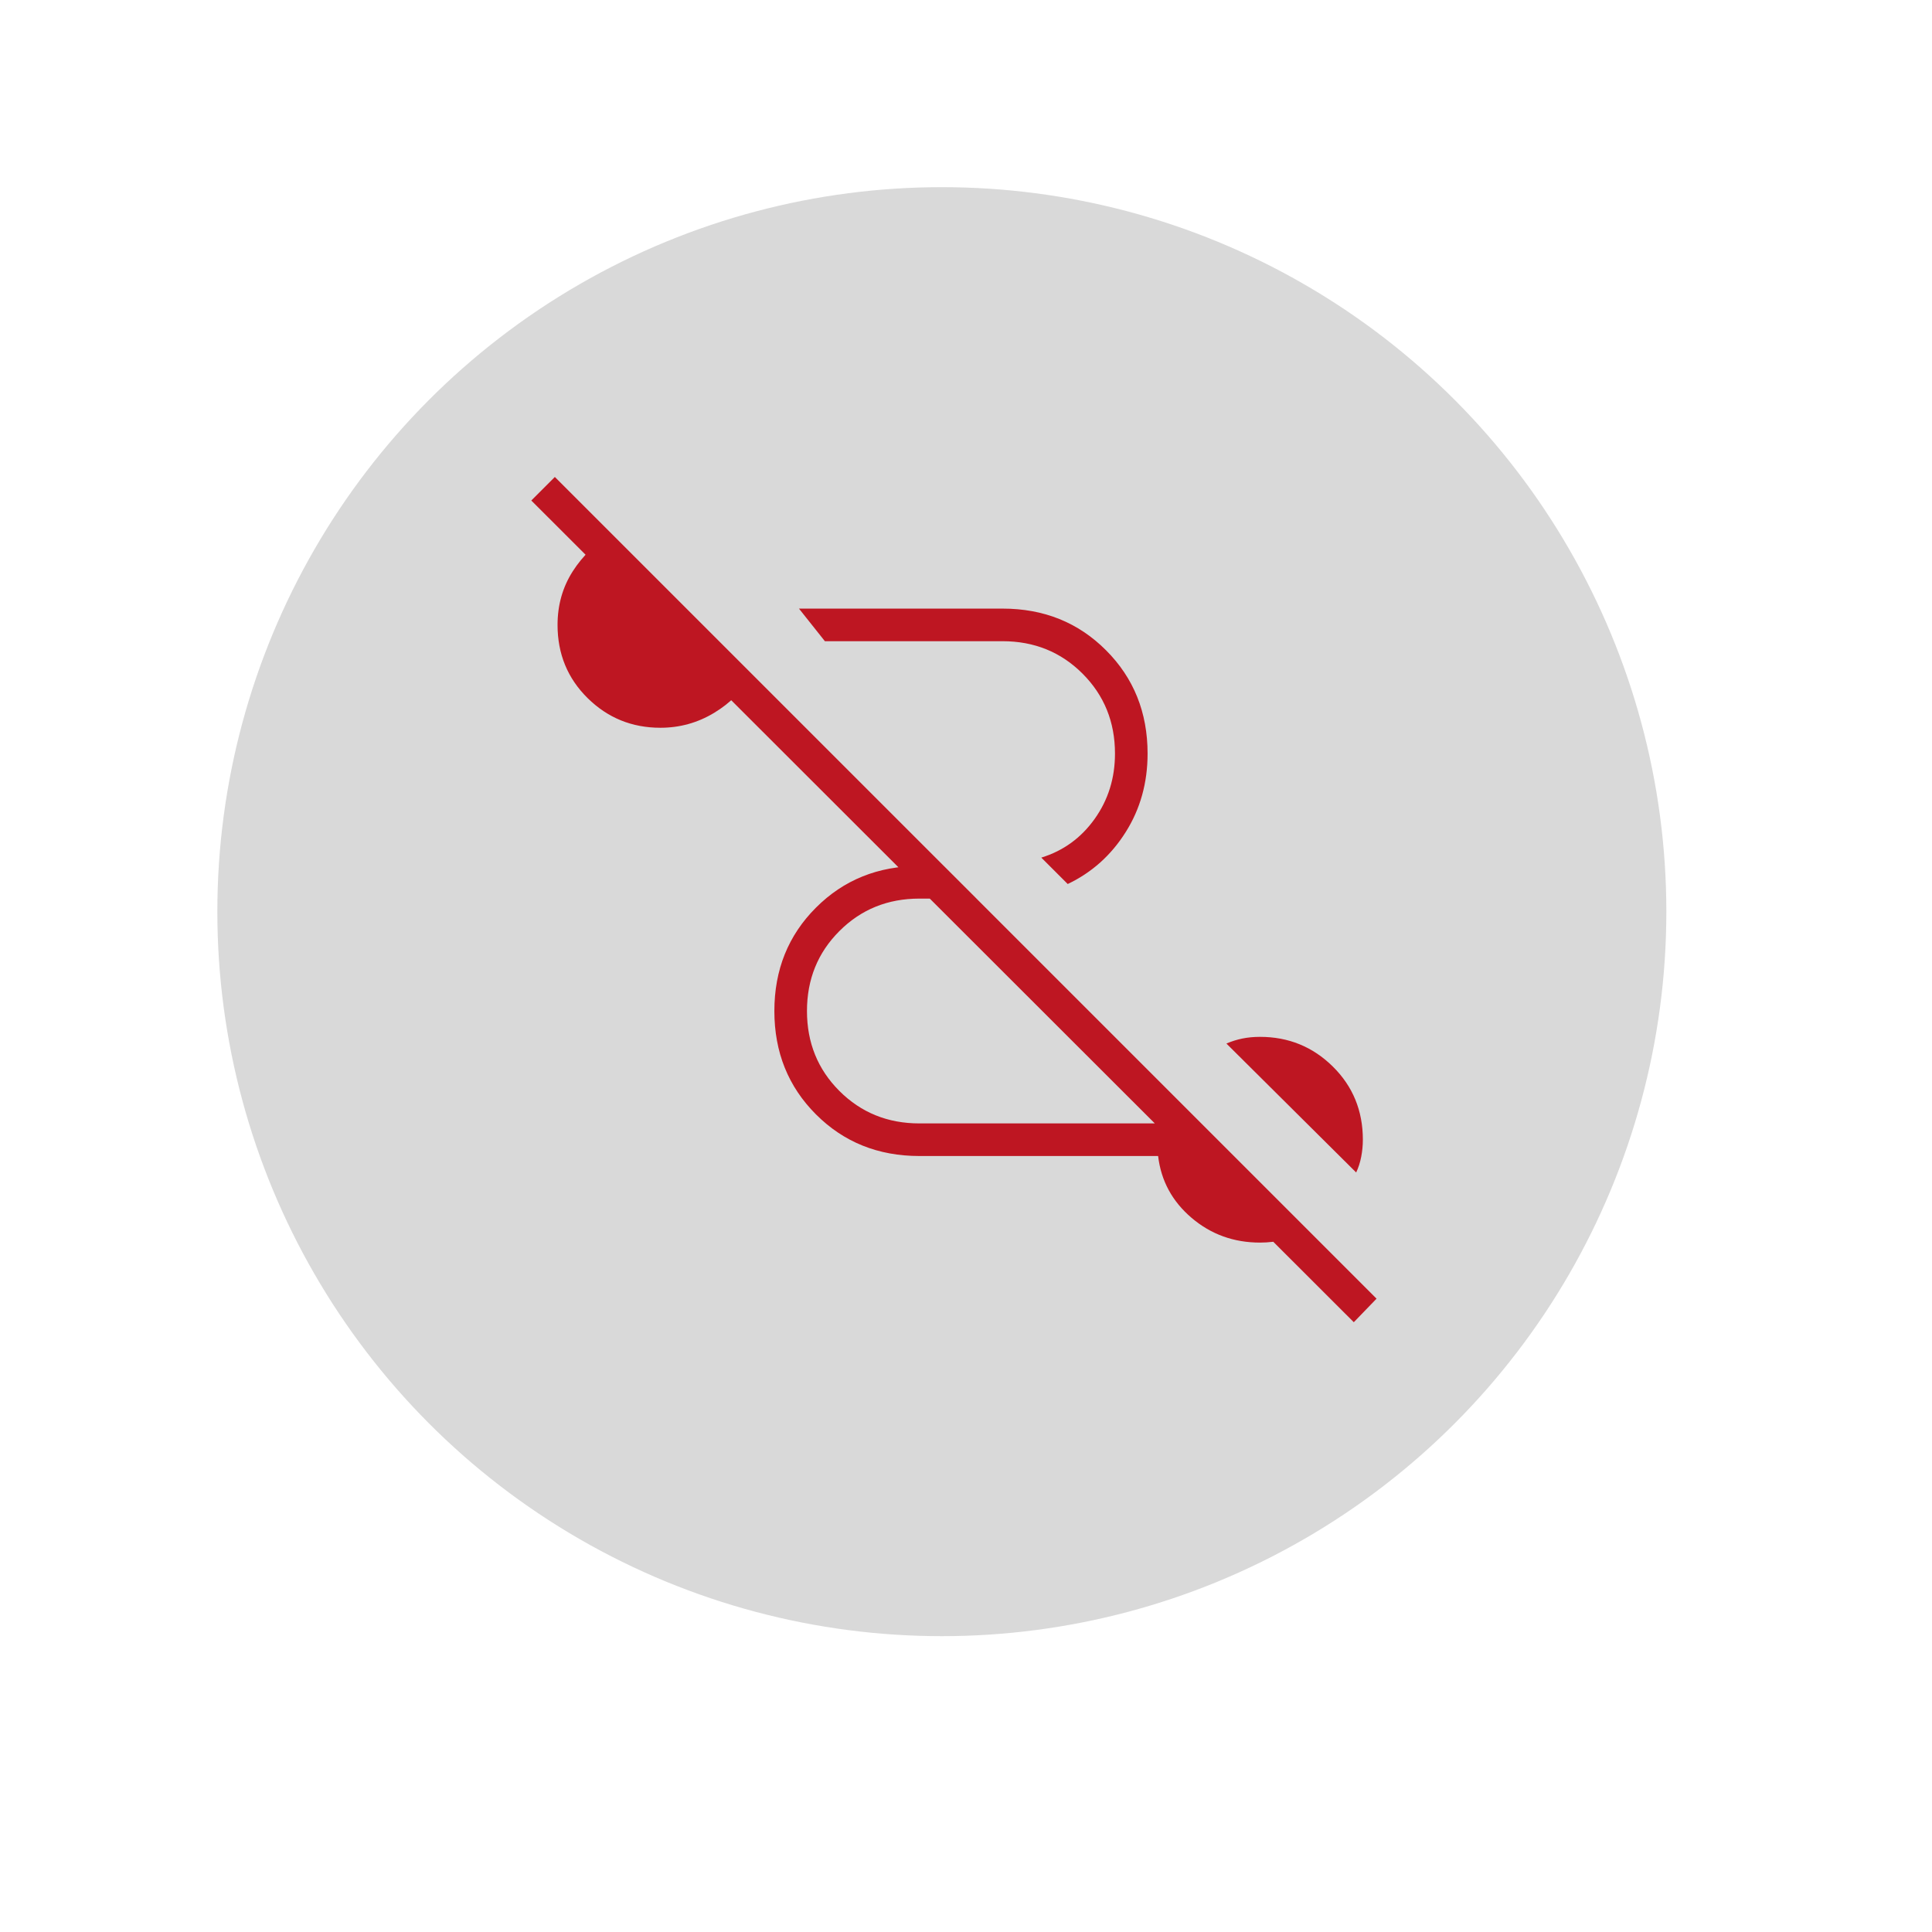
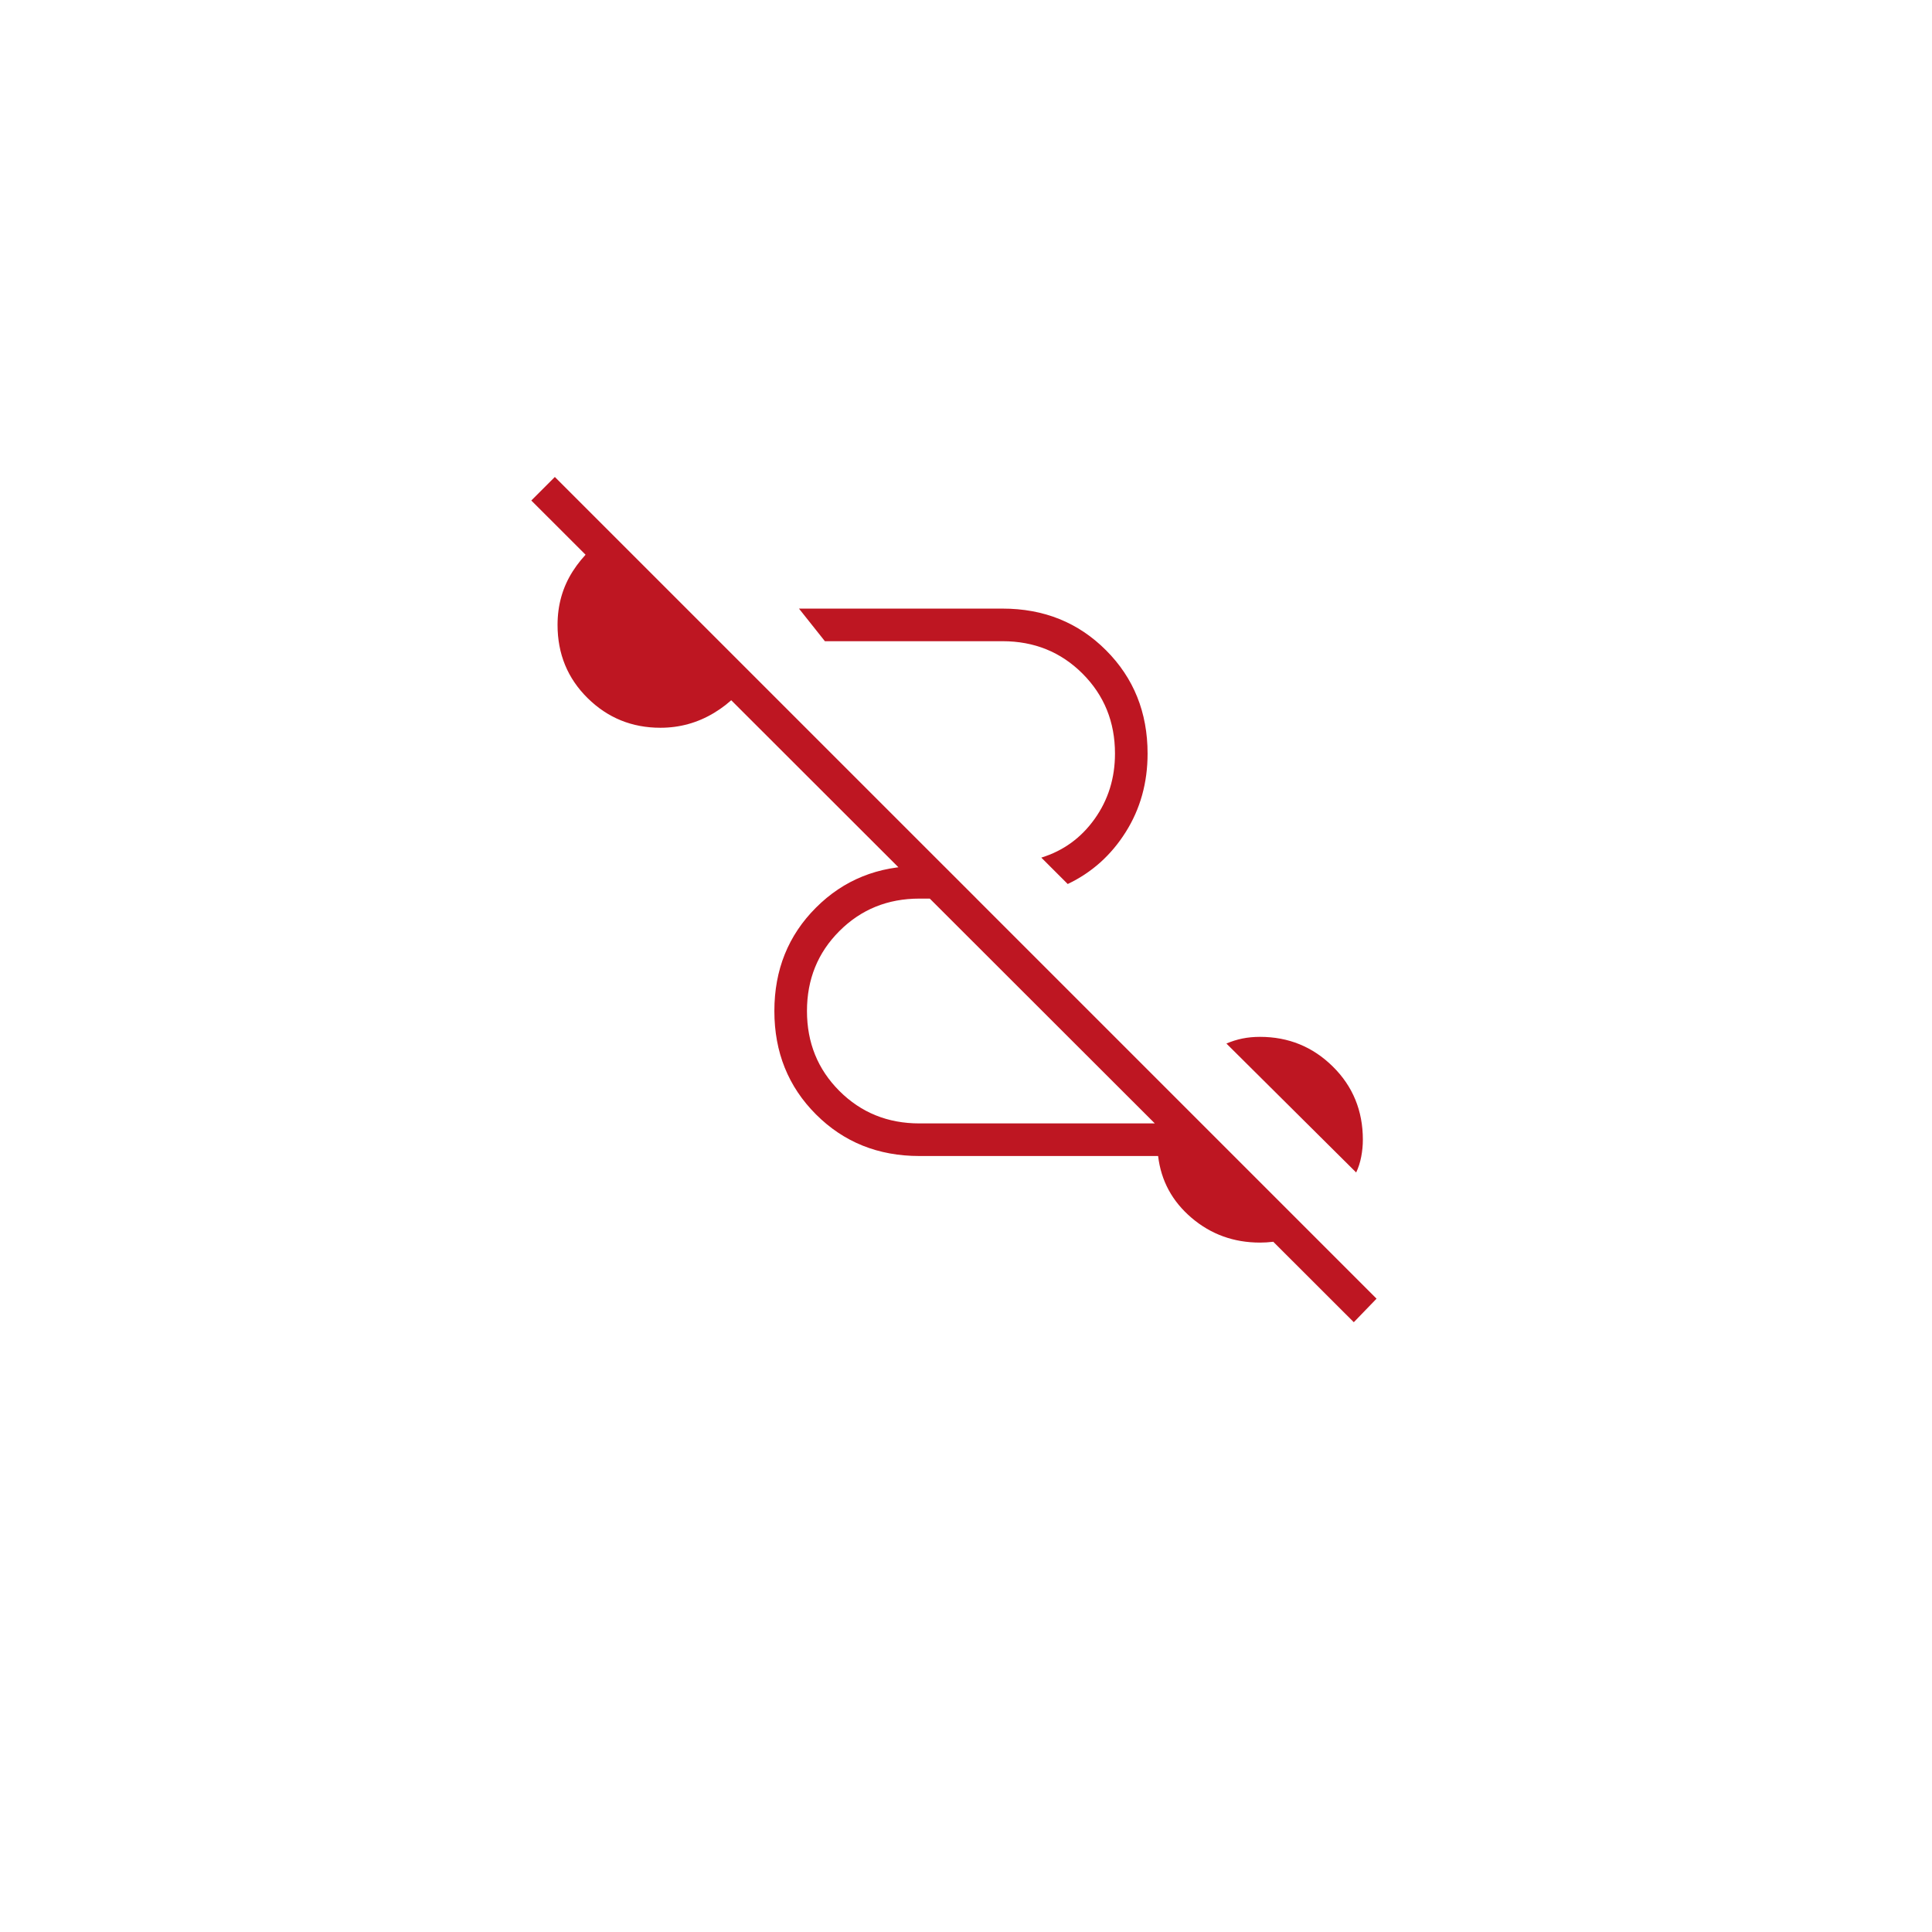
<svg xmlns="http://www.w3.org/2000/svg" width="80" height="80" viewBox="0 0 80 80" fill="none">
-   <circle cx="39" cy="37.75" r="30" fill="#D9D9D9" />
  <path d="M56.058 54.75L22 20.725L22.975 19.75L57 53.775L56.058 54.75ZM38.069 47.868C36.363 47.868 34.936 47.294 33.788 46.145C32.639 44.996 32.065 43.569 32.065 41.864C32.065 40.158 32.639 38.731 33.788 37.583C34.936 36.434 36.363 35.859 38.069 35.859H39.085L40.435 37.209H38.069C36.757 37.209 35.654 37.657 34.758 38.553C33.862 39.448 33.415 40.552 33.415 41.864C33.415 43.176 33.862 44.279 34.758 45.175C35.654 46.07 36.757 46.518 38.069 46.518H49.743L54.178 50.953C53.866 51.12 53.542 51.244 53.208 51.328C52.874 51.411 52.529 51.453 52.174 51.453C51.087 51.453 50.142 51.111 49.34 50.428C48.538 49.745 48.076 48.892 47.955 47.868H38.069ZM56.156 48.55L50.783 43.211C50.999 43.118 51.22 43.049 51.446 43.003C51.672 42.957 51.915 42.934 52.174 42.934C53.353 42.934 54.357 43.343 55.188 44.162C56.018 44.981 56.433 45.992 56.433 47.193C56.433 47.429 56.41 47.666 56.364 47.904C56.318 48.141 56.248 48.356 56.156 48.55ZM44.212 36.605L43.118 35.512C44.029 35.231 44.766 34.696 45.327 33.909C45.889 33.121 46.169 32.22 46.169 31.205C46.169 29.893 45.721 28.79 44.826 27.894C43.93 26.999 42.827 26.551 41.515 26.551H34.157L33.084 25.201H41.515C43.221 25.201 44.648 25.775 45.796 26.924C46.945 28.073 47.519 29.5 47.519 31.205C47.519 32.413 47.217 33.497 46.613 34.455C46.009 35.414 45.209 36.131 44.212 36.605ZM27.346 30.135C26.167 30.135 25.163 29.726 24.332 28.907C23.502 28.088 23.087 27.077 23.087 25.876C23.087 25.052 23.297 24.313 23.716 23.657C24.136 23.001 24.678 22.487 25.341 22.116L31.14 27.915C30.775 28.572 30.252 29.106 29.57 29.518C28.889 29.929 28.147 30.135 27.346 30.135Z" fill="#BE1622" />
</svg>